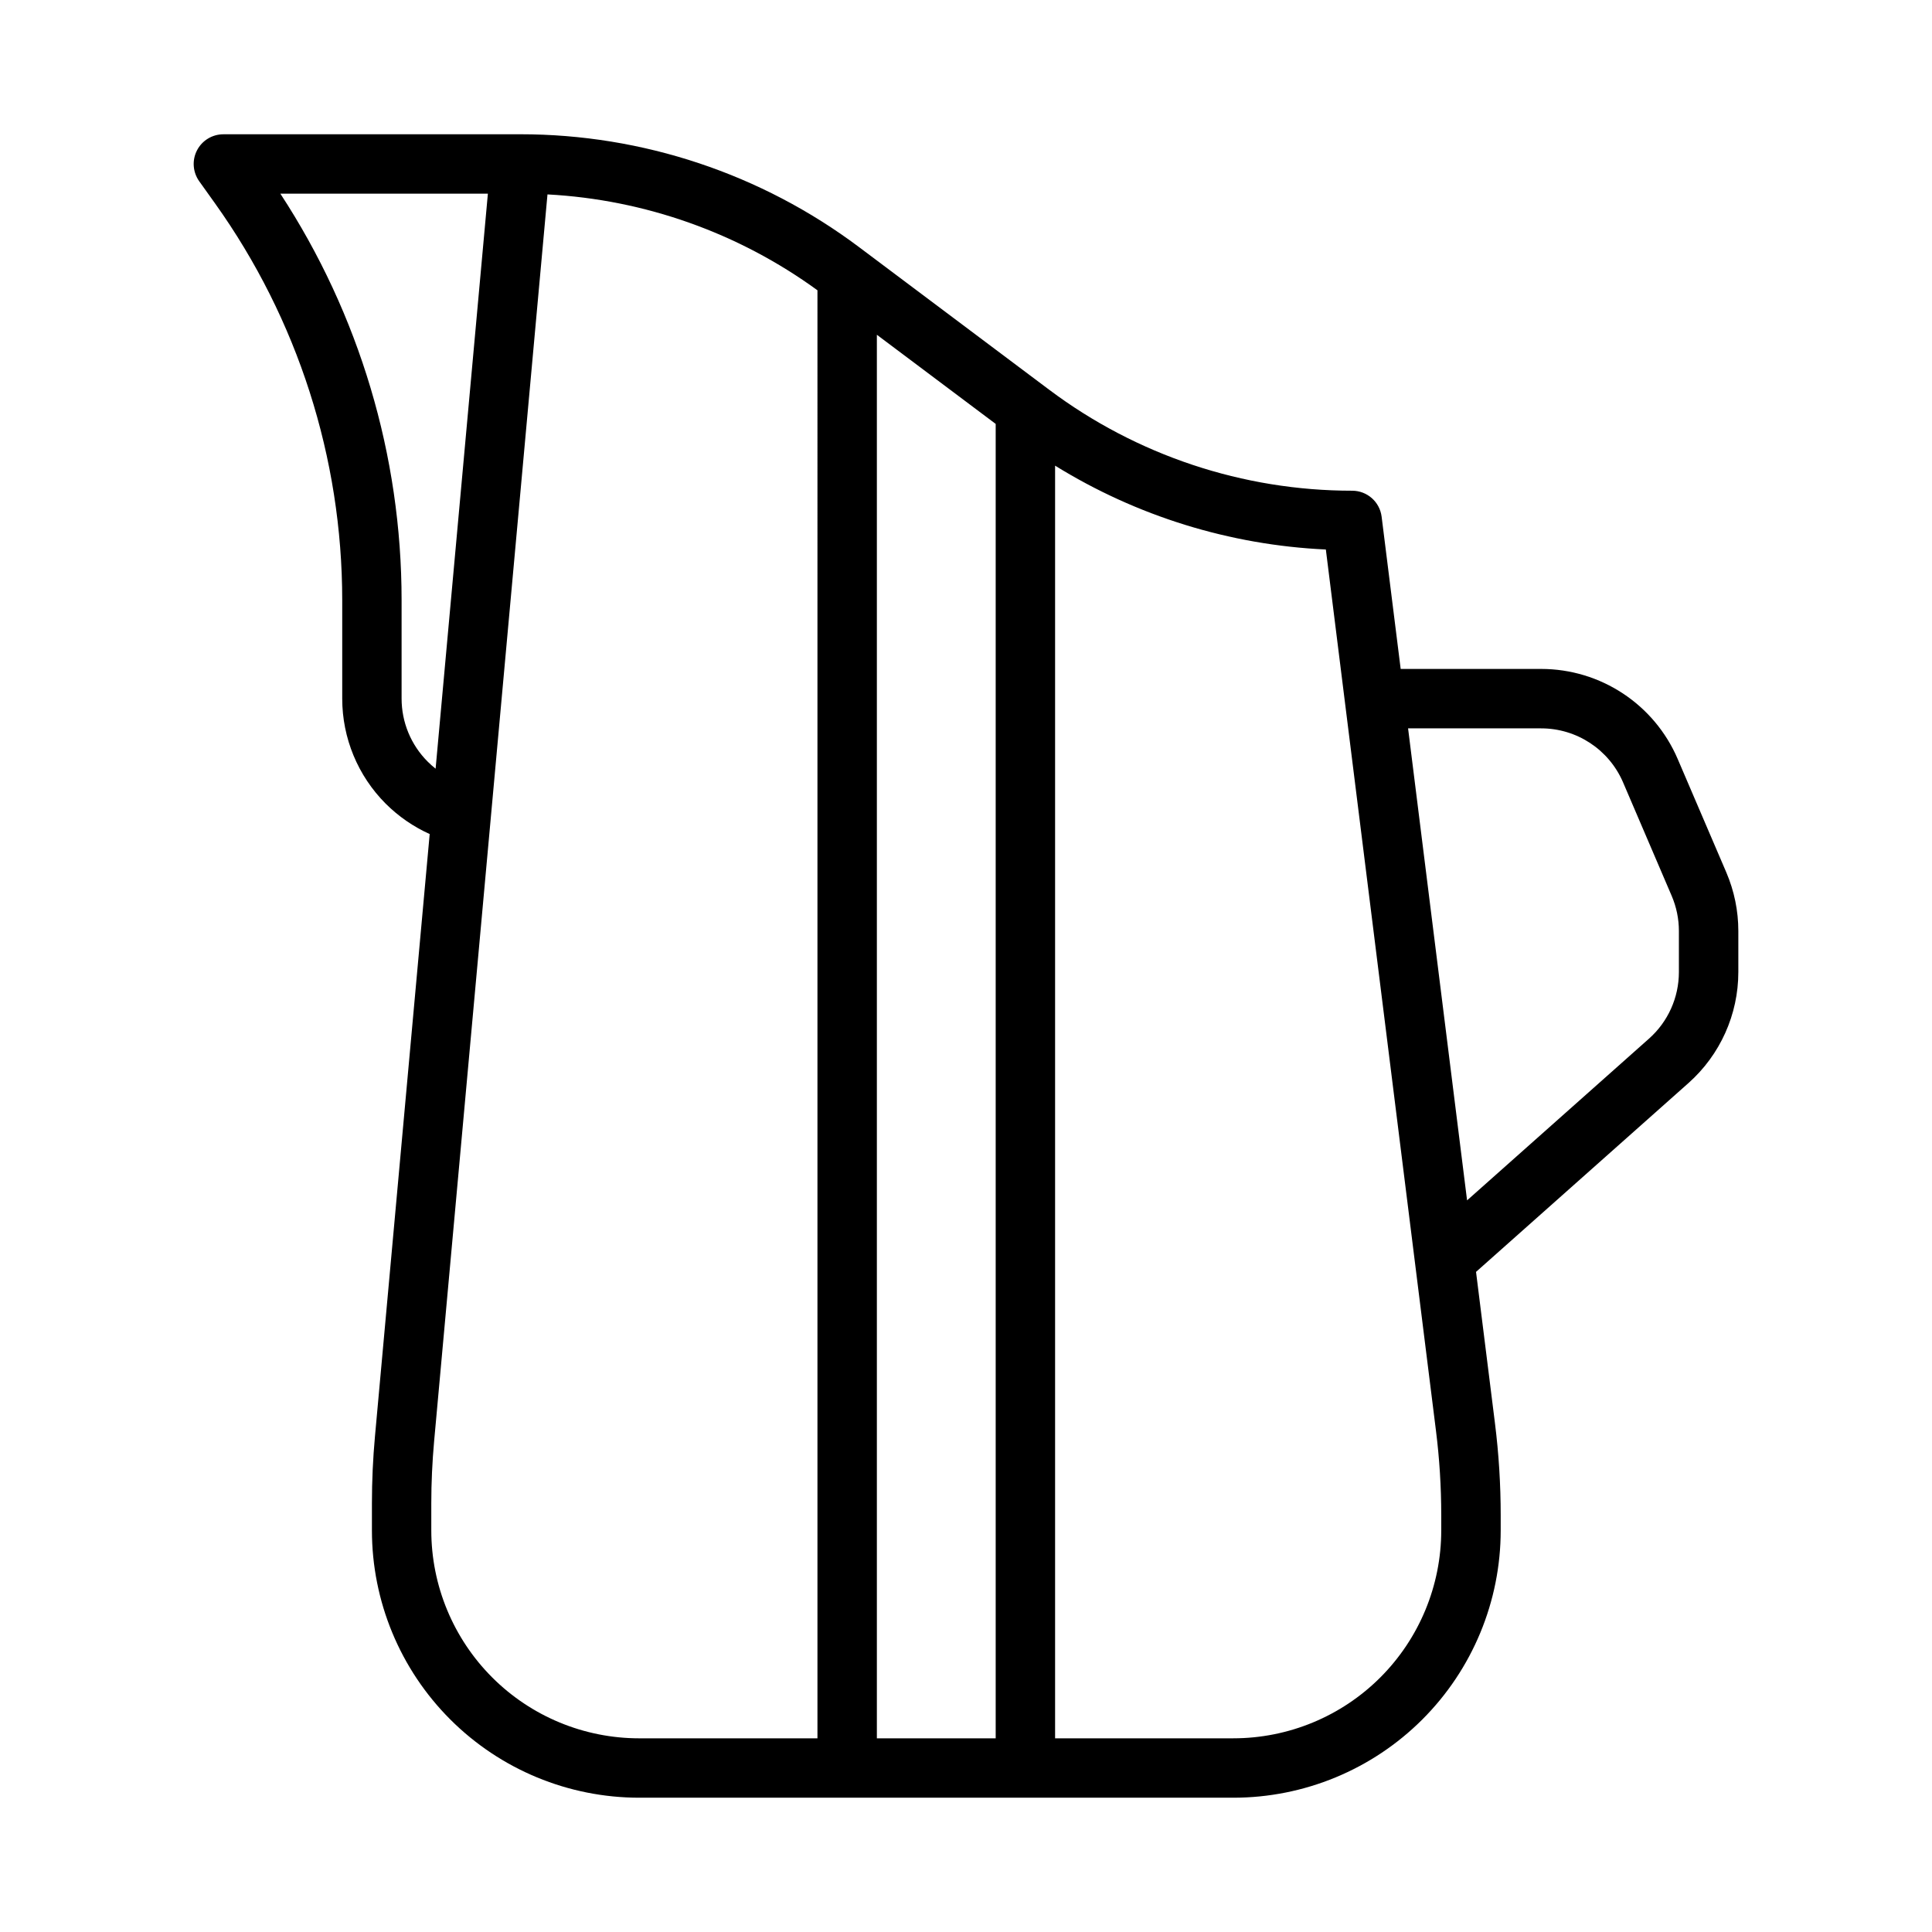
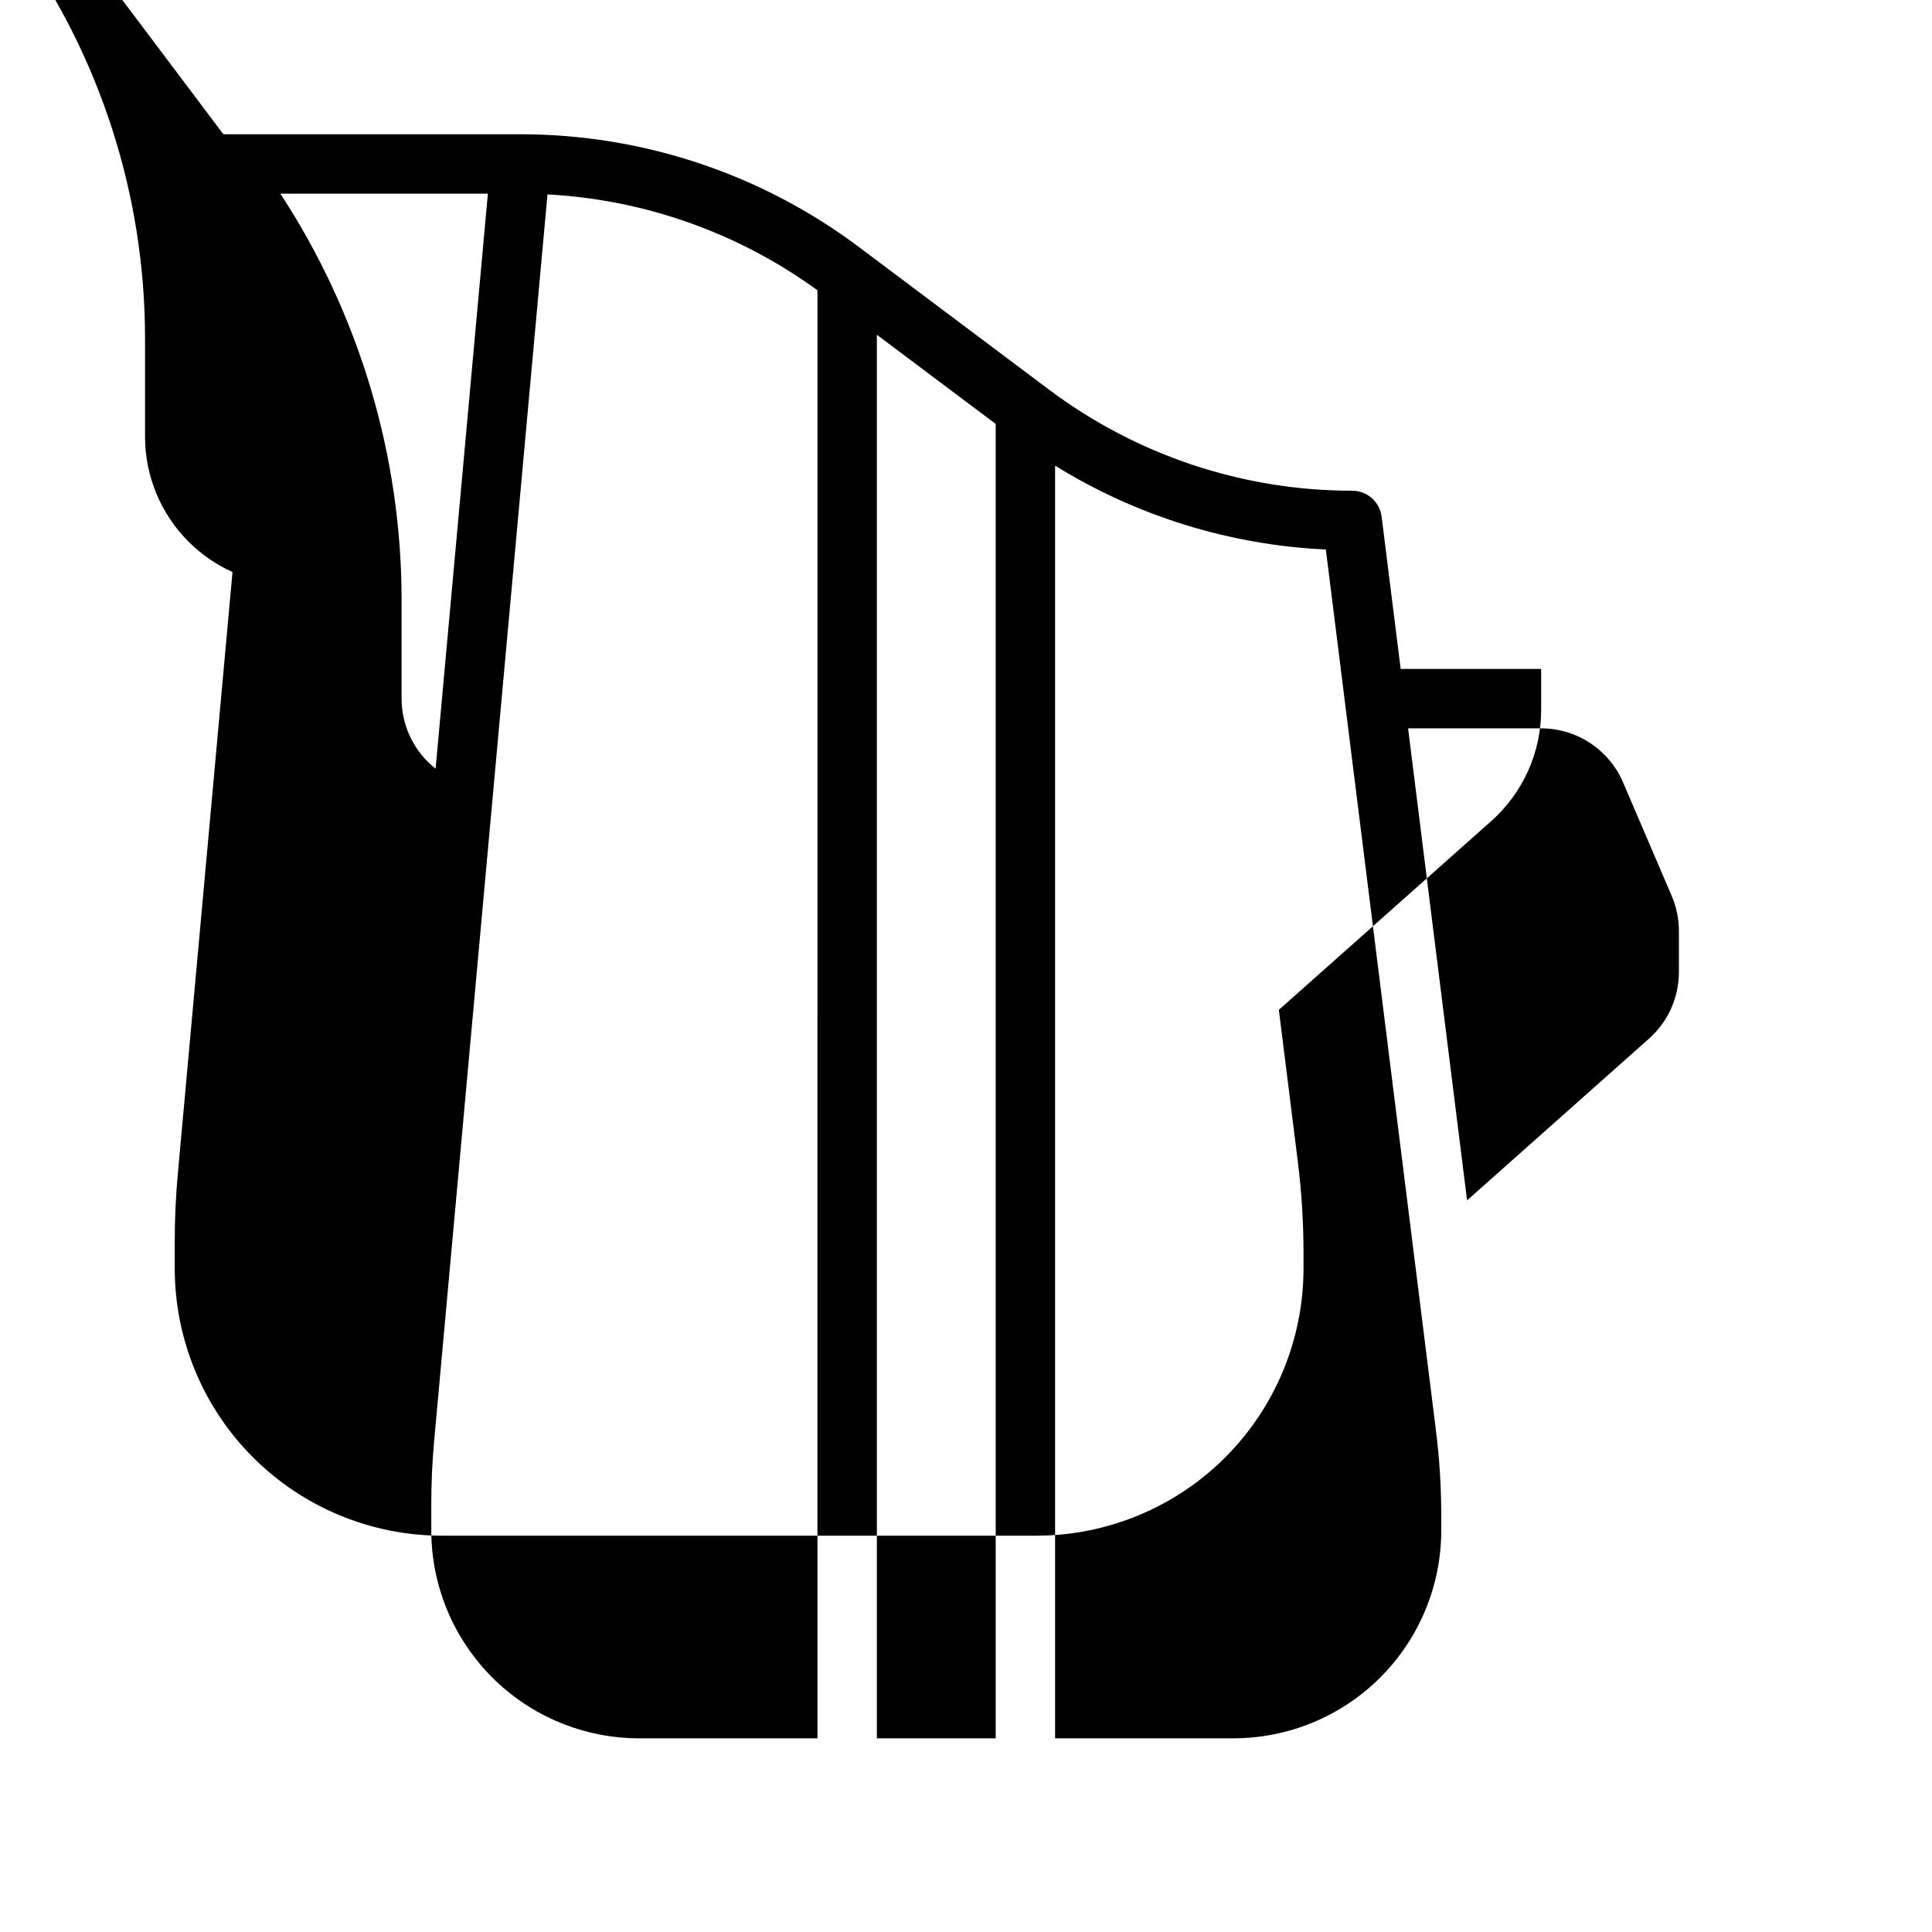
<svg xmlns="http://www.w3.org/2000/svg" fill="#000000" width="800px" height="800px" version="1.1" viewBox="144 144 512 512">
-   <path d="m203.2 179.58h78.734c32.355 0 63.836 10.492 89.719 29.906 15.934 11.957 34.457 25.844 50.391 37.801 23.168 17.375 51.34 26.766 80.293 26.758 3.969 0 7.32 2.953 7.809 6.894l5.047 40.336h37.227c15.75 0 29.977 9.383 36.18 23.852 4.519 10.547 9.824 22.922 12.895 30.078 2.094 4.902 3.18 10.18 3.18 15.508v10.887c0 11.242-4.809 21.945-13.211 29.418l-56.301 50.043 5.016 40.109c1.016 8.102 1.52 16.254 1.52 24.41v3.984c0 18.789-7.461 36.809-20.75 50.098-13.289 13.289-31.309 20.75-50.098 20.75h-157.44c-18.789 0-36.809-7.461-50.098-20.75-13.289-13.289-20.75-31.305-20.75-50.098v-7.172c0-5.953 0.27-11.895 0.812-17.82l14.496-159.54c-4.297-1.938-8.254-4.652-11.656-8.047-7.375-7.383-11.523-17.395-11.523-27.836v-26.047c0-37.738-11.793-74.523-33.727-105.23-2.566-3.59-4.172-5.84-4.172-5.84-1.707-2.402-1.945-5.559-0.59-8.18 1.348-2.621 4.047-4.266 7-4.266zm220.41 87.82v337.27h47.23c14.617 0 28.629-5.801 38.965-16.137 10.332-10.336 16.141-24.352 16.141-38.969v-3.984c0-7.512-0.465-15.004-1.402-22.457l-29.18-233.5c-25.449-1.18-50.145-8.848-71.754-22.223zm-47.23 337.27h31.488v-348.33l-31.488-23.625zm-15.746-383.74c-20.922-15.223-45.781-24.035-71.547-25.41l-30.047 330.48c-0.488 5.453-0.742 10.918-0.742 16.395v7.172c0 14.617 5.809 28.629 16.137 38.965 10.34 10.34 24.352 16.141 38.969 16.141h47.23zm156.52 116.09 15.637 125.09 48.207-42.855c5.047-4.481 7.926-10.902 7.926-17.648v-10.887c0-3.199-0.652-6.363-1.91-9.305-3.062-7.156-8.371-19.531-12.887-30.082-3.727-8.68-12.258-14.309-21.711-14.309zm-243.86-141.7h-55c20.93 31.984 32.133 69.434 32.133 107.78v26.047c0 6.266 2.488 12.273 6.918 16.695 0.66 0.668 1.363 1.289 2.094 1.867z" fill-rule="evenodd" />
+   <path d="m203.2 179.58h78.734c32.355 0 63.836 10.492 89.719 29.906 15.934 11.957 34.457 25.844 50.391 37.801 23.168 17.375 51.34 26.766 80.293 26.758 3.969 0 7.32 2.953 7.809 6.894l5.047 40.336h37.227v10.887c0 11.242-4.809 21.945-13.211 29.418l-56.301 50.043 5.016 40.109c1.016 8.102 1.52 16.254 1.52 24.41v3.984c0 18.789-7.461 36.809-20.75 50.098-13.289 13.289-31.309 20.75-50.098 20.75h-157.44c-18.789 0-36.809-7.461-50.098-20.75-13.289-13.289-20.75-31.305-20.75-50.098v-7.172c0-5.953 0.27-11.895 0.812-17.82l14.496-159.54c-4.297-1.938-8.254-4.652-11.656-8.047-7.375-7.383-11.523-17.395-11.523-27.836v-26.047c0-37.738-11.793-74.523-33.727-105.23-2.566-3.59-4.172-5.84-4.172-5.84-1.707-2.402-1.945-5.559-0.59-8.18 1.348-2.621 4.047-4.266 7-4.266zm220.41 87.82v337.27h47.23c14.617 0 28.629-5.801 38.965-16.137 10.332-10.336 16.141-24.352 16.141-38.969v-3.984c0-7.512-0.465-15.004-1.402-22.457l-29.18-233.5c-25.449-1.18-50.145-8.848-71.754-22.223zm-47.23 337.27h31.488v-348.33l-31.488-23.625zm-15.746-383.74c-20.922-15.223-45.781-24.035-71.547-25.41l-30.047 330.48c-0.488 5.453-0.742 10.918-0.742 16.395v7.172c0 14.617 5.809 28.629 16.137 38.965 10.34 10.34 24.352 16.141 38.969 16.141h47.23zm156.52 116.09 15.637 125.09 48.207-42.855c5.047-4.481 7.926-10.902 7.926-17.648v-10.887c0-3.199-0.652-6.363-1.91-9.305-3.062-7.156-8.371-19.531-12.887-30.082-3.727-8.68-12.258-14.309-21.711-14.309zm-243.86-141.7h-55c20.93 31.984 32.133 69.434 32.133 107.78v26.047c0 6.266 2.488 12.273 6.918 16.695 0.66 0.668 1.363 1.289 2.094 1.867z" fill-rule="evenodd" />
</svg>